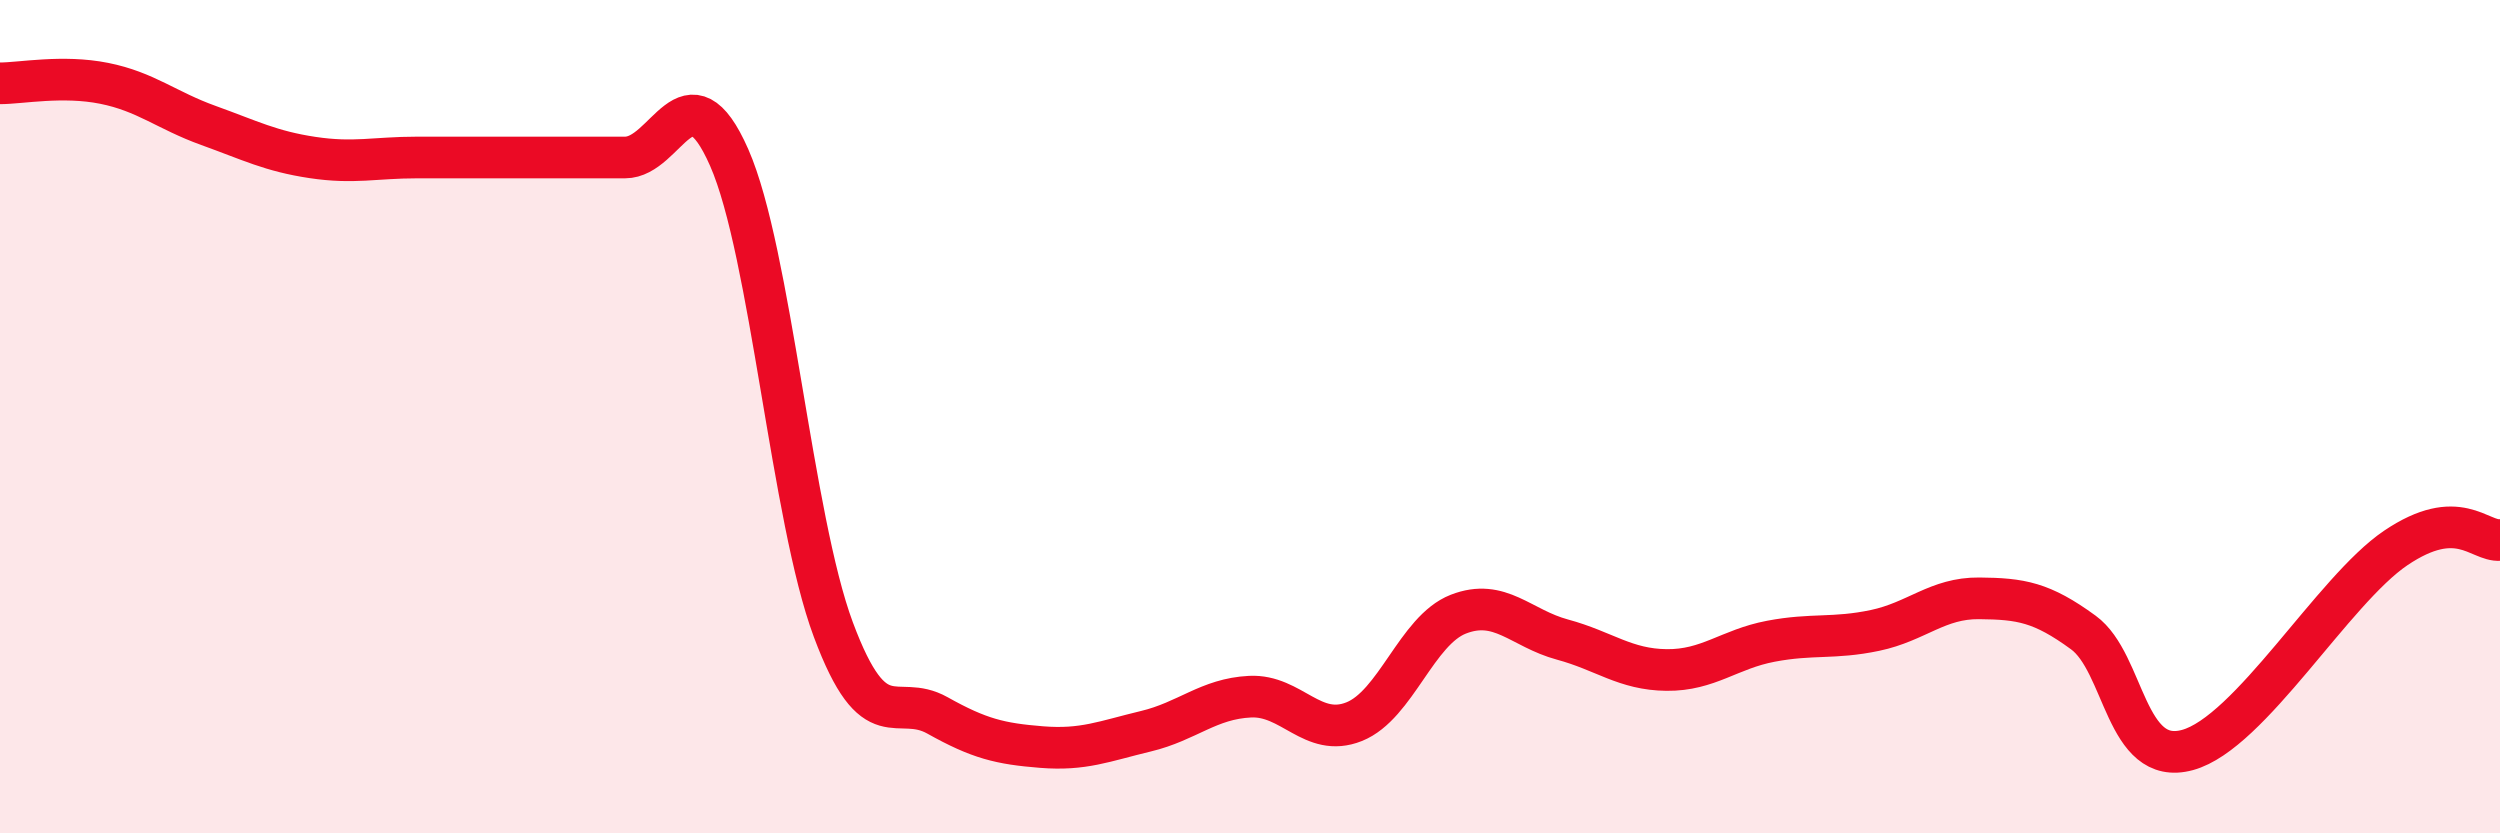
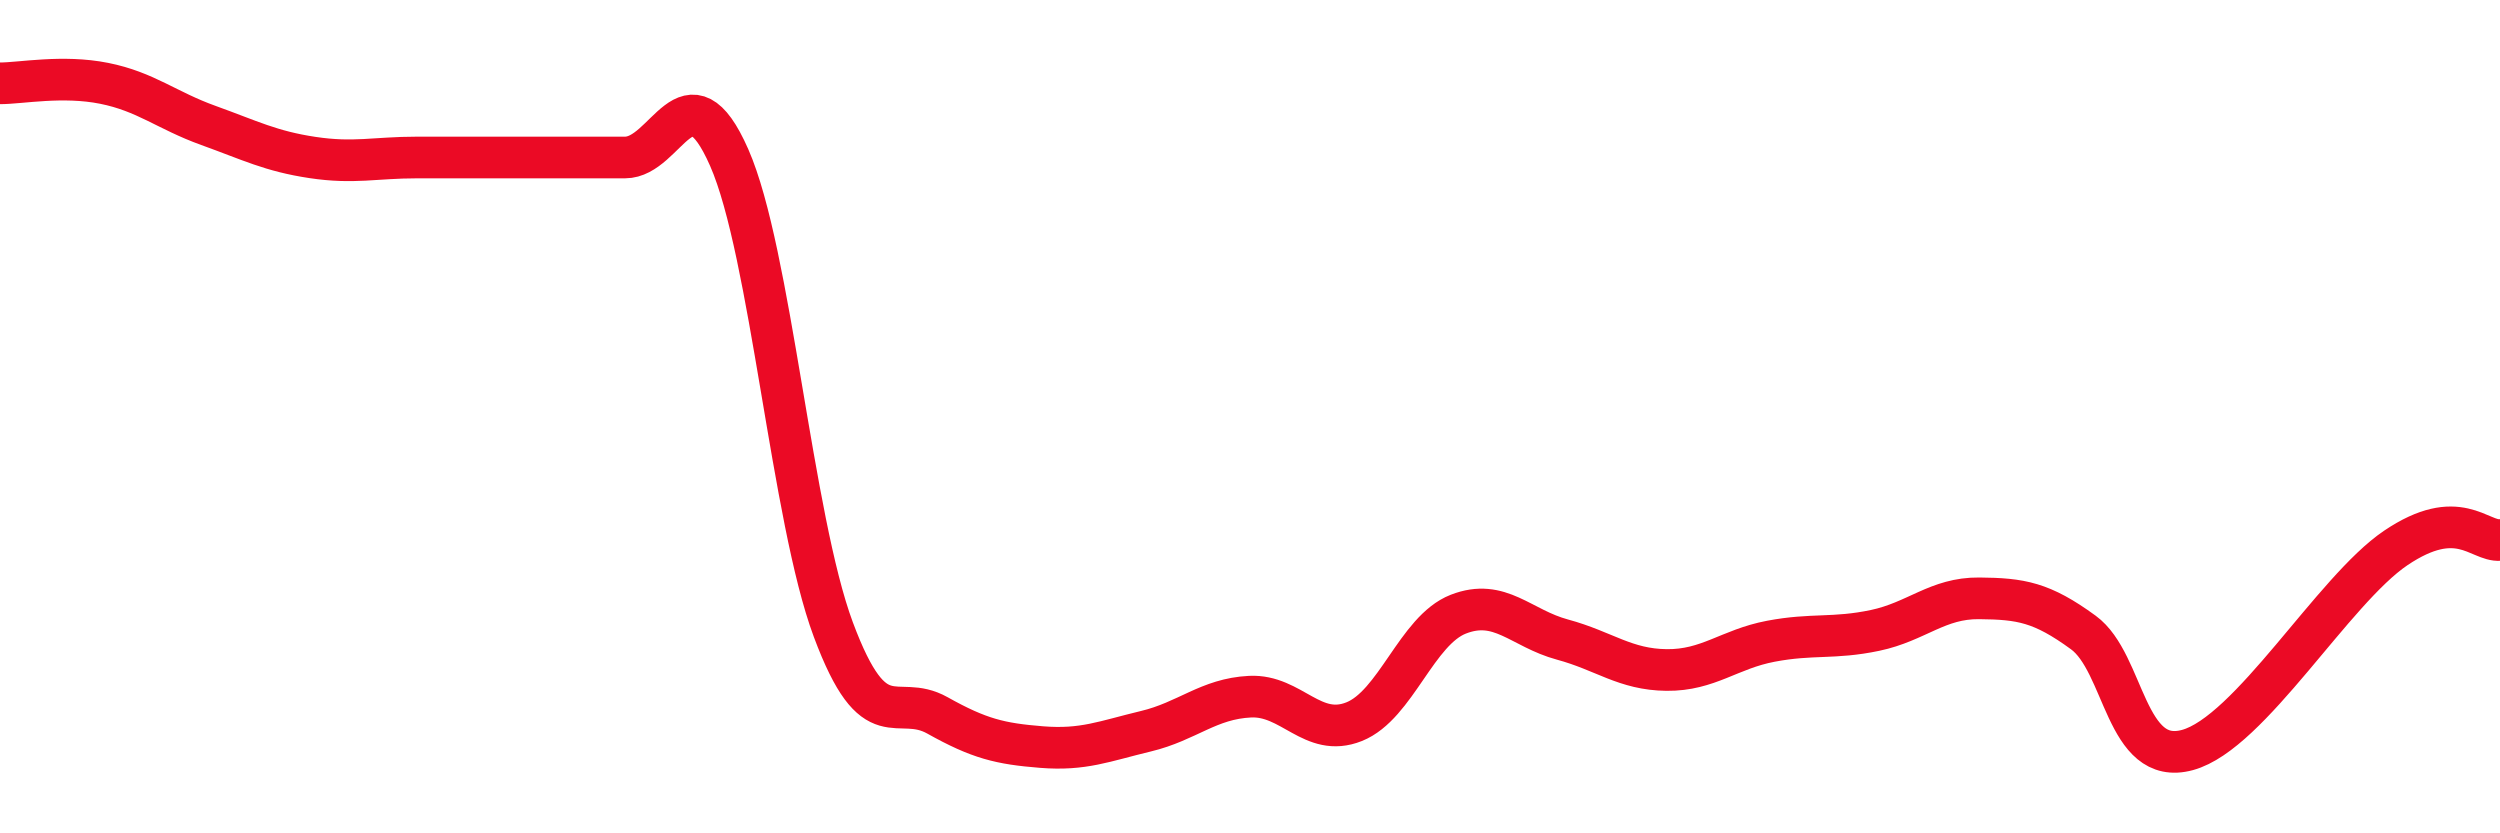
<svg xmlns="http://www.w3.org/2000/svg" width="60" height="20" viewBox="0 0 60 20">
-   <path d="M 0,2 C 0.5,2 1.5,1.8 2.5,2 C 3.5,2.2 4,2.65 5,3.01 C 6,3.37 6.5,3.63 7.5,3.78 C 8.5,3.93 9,3.78 10,3.78 C 11,3.78 11.5,3.78 12.5,3.78 C 13.5,3.78 14,3.78 15,3.78 C 16,3.78 16.5,1.51 17.5,3.78 C 18.5,6.05 19,12.43 20,15.11 C 21,17.79 21.5,16.61 22.5,17.17 C 23.5,17.73 24,17.85 25,17.93 C 26,18.01 26.5,17.79 27.5,17.55 C 28.5,17.31 29,16.77 30,16.72 C 31,16.67 31.5,17.72 32.5,17.32 C 33.5,16.92 34,15.13 35,14.74 C 36,14.35 36.5,15.08 37.5,15.35 C 38.5,15.62 39,16.07 40,16.08 C 41,16.09 41.5,15.58 42.5,15.39 C 43.5,15.2 44,15.34 45,15.13 C 46,14.92 46.5,14.35 47.5,14.36 C 48.5,14.37 49,14.45 50,15.18 C 51,15.91 51,18.41 52.5,18 C 54,17.59 56,14.16 57.5,13.15 C 59,12.14 59.5,13 60,12.96L60 20L0 20Z" fill="#EB0A25" opacity="0.1" stroke-linecap="round" stroke-linejoin="round" />
  <path d="M 0,2 C 0.5,2 1.5,1.8 2.5,2 C 3.5,2.2 4,2.65 5,3.01 C 6,3.37 6.5,3.63 7.5,3.78 C 8.5,3.93 9,3.78 10,3.78 C 11,3.78 11.5,3.78 12.5,3.78 C 13.5,3.78 14,3.78 15,3.78 C 16,3.78 16.5,1.51 17.5,3.78 C 18.5,6.05 19,12.43 20,15.11 C 21,17.79 21.5,16.61 22.5,17.17 C 23.5,17.73 24,17.85 25,17.93 C 26,18.01 26.5,17.79 27.5,17.55 C 28.5,17.31 29,16.77 30,16.72 C 31,16.67 31.5,17.72 32.5,17.32 C 33.5,16.92 34,15.13 35,14.74 C 36,14.35 36.5,15.08 37.5,15.35 C 38.5,15.62 39,16.07 40,16.08 C 41,16.09 41.5,15.58 42.5,15.39 C 43.5,15.2 44,15.34 45,15.13 C 46,14.92 46.5,14.35 47.5,14.36 C 48.5,14.37 49,14.45 50,15.18 C 51,15.91 51,18.41 52.5,18 C 54,17.59 56,14.16 57.5,13.15 C 59,12.14 59.5,13 60,12.96" stroke="#EB0A25" stroke-width="1" fill="none" stroke-linecap="round" stroke-linejoin="round" />
</svg>